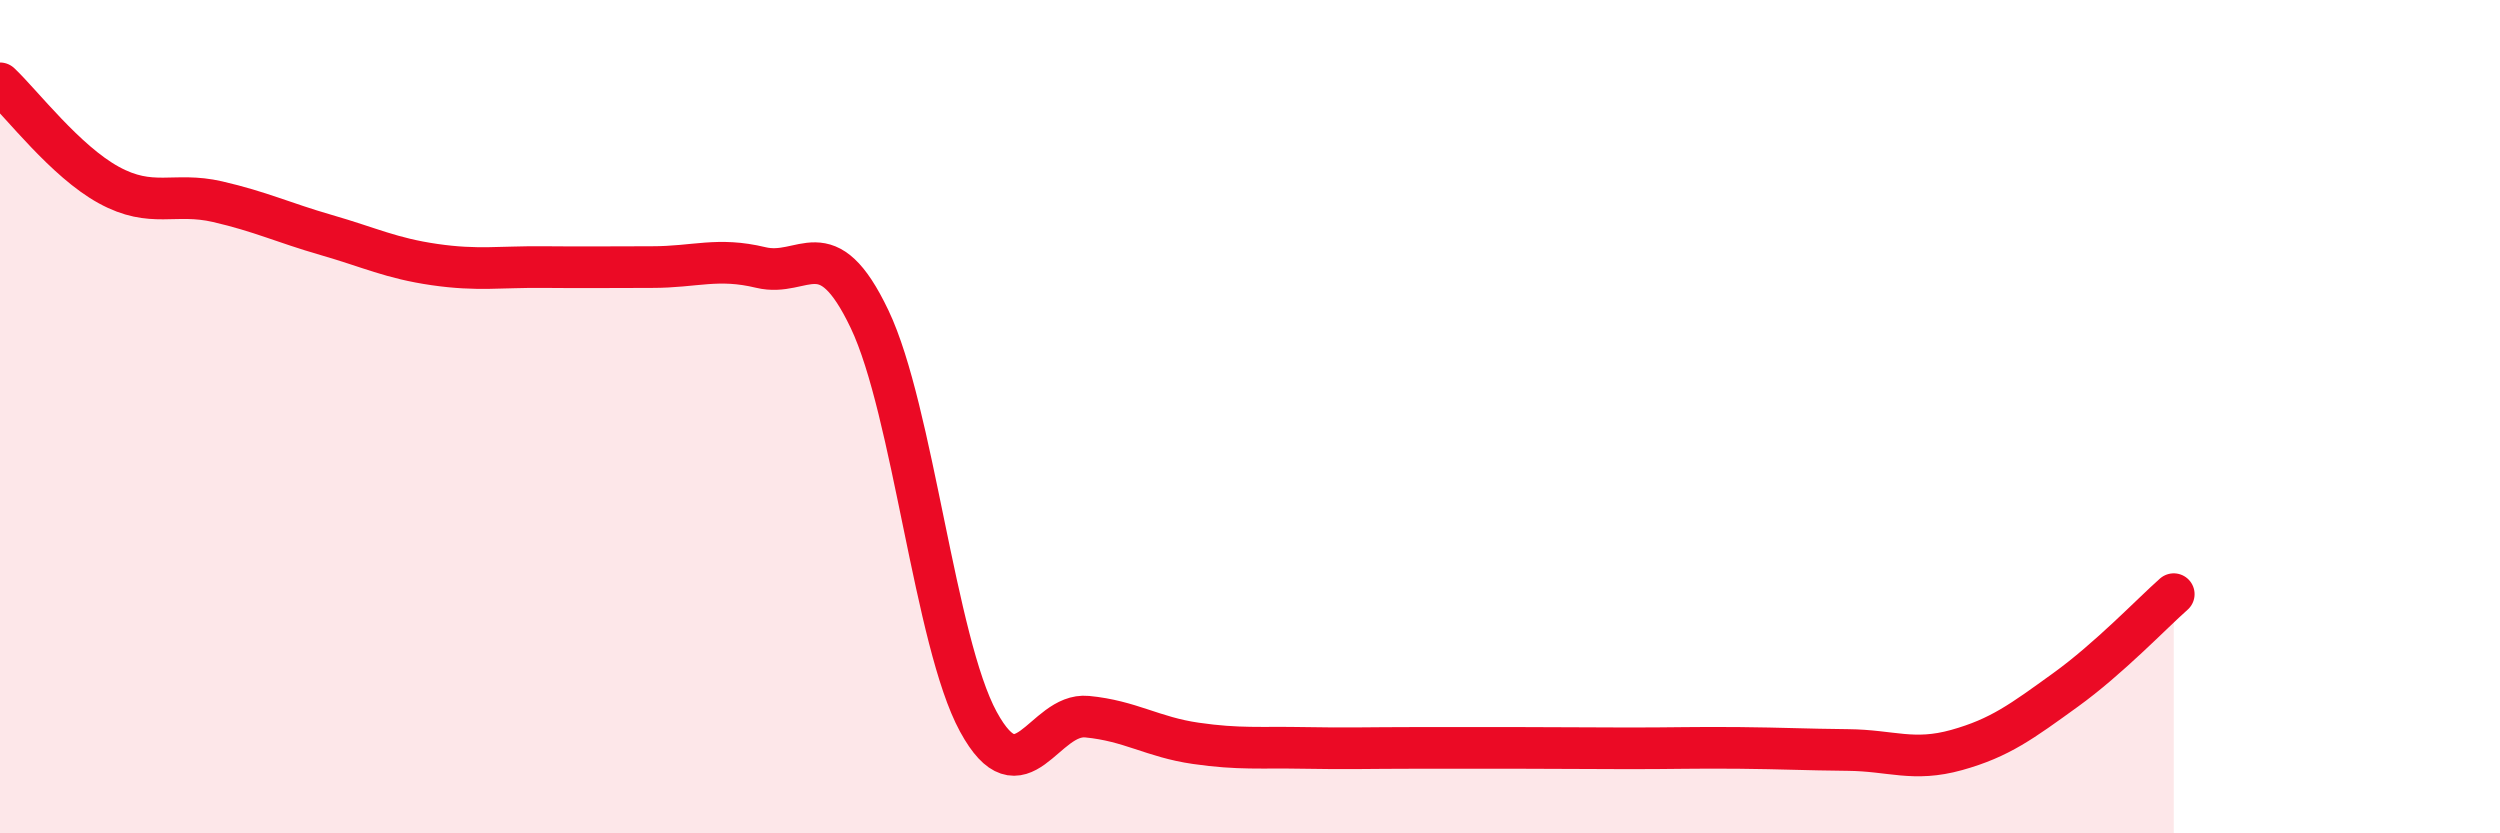
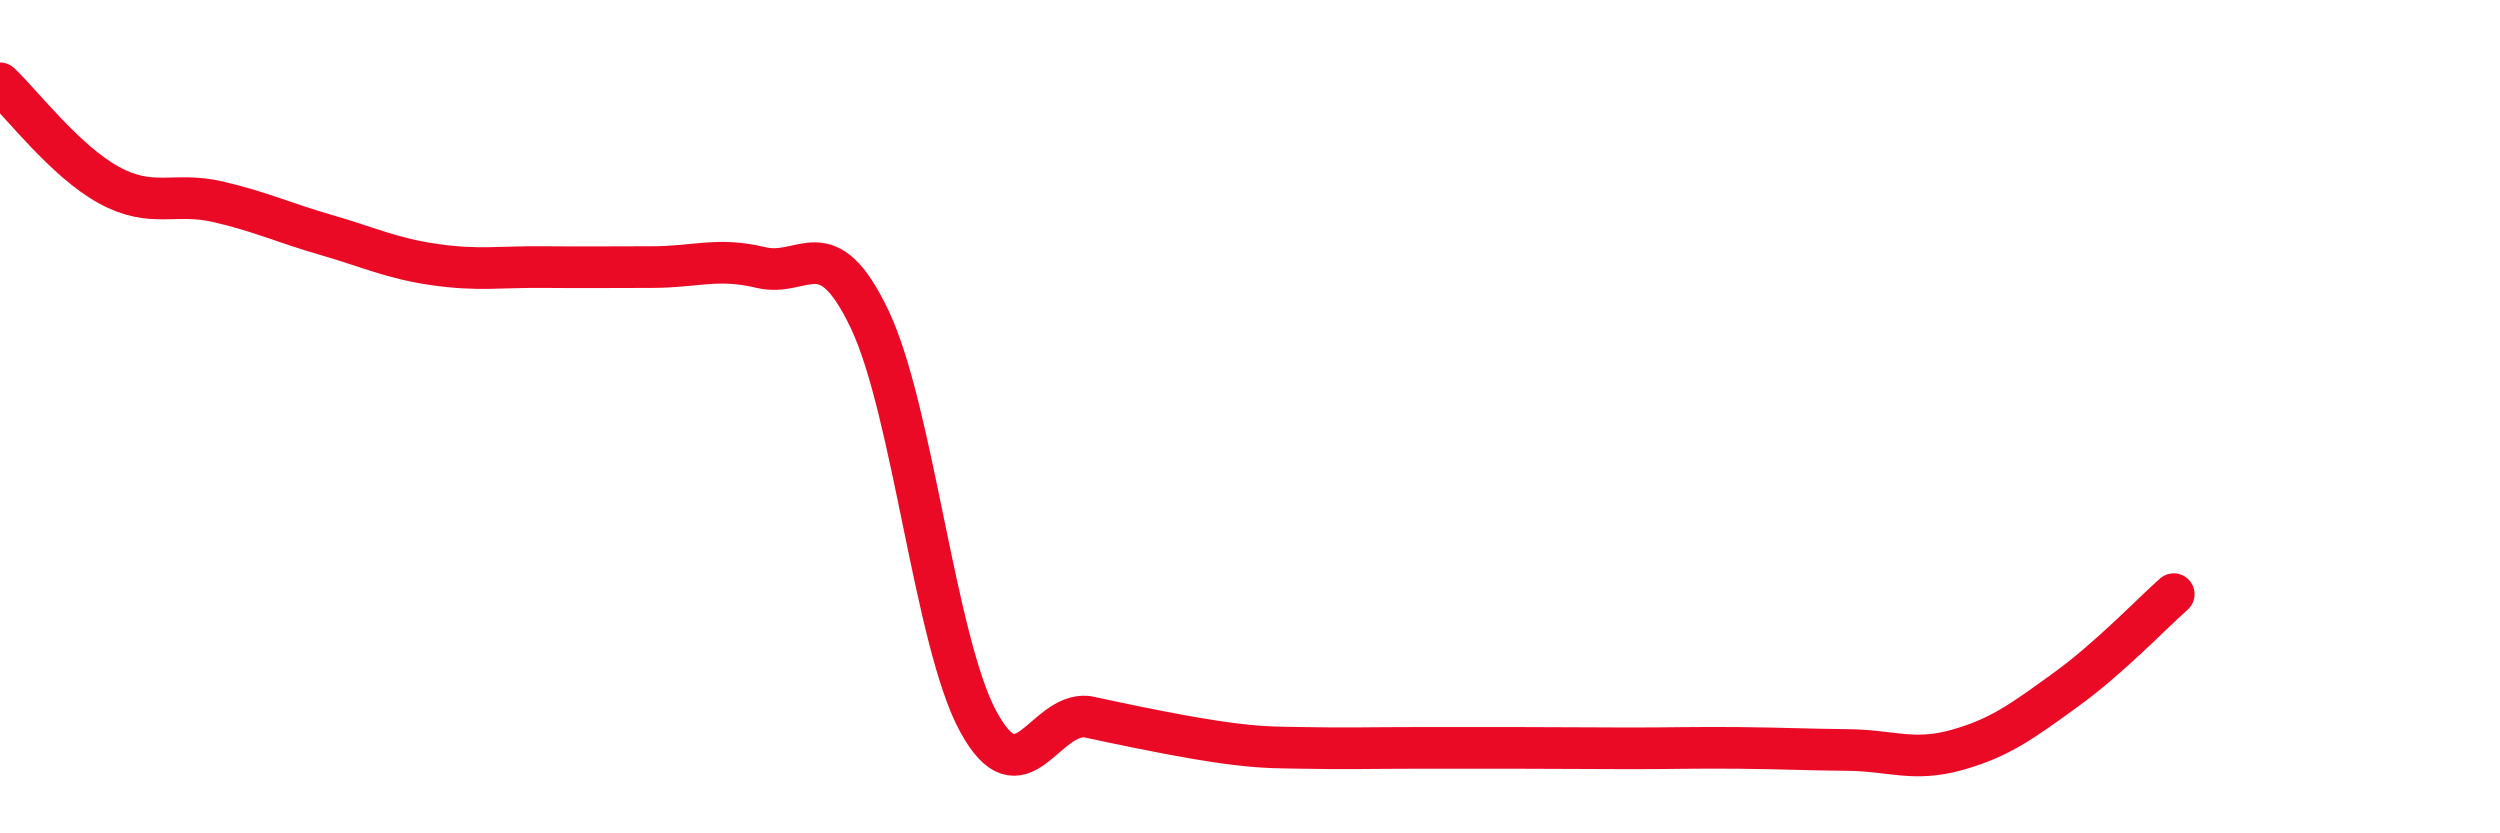
<svg xmlns="http://www.w3.org/2000/svg" width="60" height="20" viewBox="0 0 60 20">
-   <path d="M 0,2 C 0.52,2.49 1.57,3.87 2.61,4.44 C 3.65,5.01 4.18,4.6 5.22,4.84 C 6.26,5.08 6.79,5.34 7.83,5.64 C 8.87,5.94 9.39,6.2 10.43,6.35 C 11.47,6.5 12,6.4 13.04,6.41 C 14.08,6.42 14.61,6.41 15.65,6.41 C 16.69,6.41 17.22,6.17 18.26,6.42 C 19.3,6.67 19.83,5.48 20.87,7.66 C 21.91,9.84 22.44,15.41 23.48,17.32 C 24.52,19.23 25.05,17.1 26.09,17.2 C 27.13,17.3 27.66,17.69 28.7,17.84 C 29.74,17.99 30.26,17.93 31.3,17.95 C 32.34,17.97 32.87,17.95 33.91,17.95 C 34.95,17.95 35.48,17.95 36.52,17.95 C 37.56,17.95 38.09,17.96 39.13,17.96 C 40.17,17.96 40.7,17.94 41.74,17.95 C 42.78,17.96 43.31,17.99 44.35,18 C 45.39,18.01 45.92,18.29 46.96,18 C 48,17.71 48.53,17.31 49.57,16.56 C 50.61,15.81 51.65,14.72 52.17,14.26L52.17 20L0 20Z" fill="#EB0A25" opacity="0.1" stroke-linecap="round" stroke-linejoin="round" />
-   <path d="M 0,2 C 0.52,2.49 1.57,3.87 2.61,4.44 C 3.65,5.01 4.18,4.6 5.22,4.84 C 6.26,5.08 6.79,5.34 7.83,5.64 C 8.87,5.94 9.39,6.2 10.43,6.35 C 11.47,6.5 12,6.4 13.04,6.41 C 14.08,6.42 14.61,6.41 15.65,6.41 C 16.69,6.41 17.22,6.17 18.26,6.42 C 19.3,6.67 19.83,5.48 20.87,7.66 C 21.91,9.84 22.44,15.41 23.48,17.32 C 24.52,19.23 25.05,17.1 26.09,17.2 C 27.13,17.3 27.66,17.69 28.7,17.84 C 29.74,17.99 30.26,17.93 31.3,17.95 C 32.34,17.97 32.87,17.95 33.91,17.95 C 34.95,17.95 35.48,17.95 36.52,17.95 C 37.56,17.95 38.09,17.96 39.13,17.96 C 40.17,17.96 40.7,17.94 41.74,17.95 C 42.78,17.96 43.31,17.99 44.35,18 C 45.39,18.01 45.92,18.29 46.96,18 C 48,17.71 48.53,17.31 49.57,16.56 C 50.61,15.81 51.65,14.72 52.17,14.26" stroke="#EB0A25" stroke-width="1" fill="none" stroke-linecap="round" stroke-linejoin="round" />
+   <path d="M 0,2 C 0.52,2.49 1.57,3.87 2.61,4.44 C 3.65,5.01 4.18,4.6 5.22,4.84 C 6.26,5.08 6.79,5.34 7.83,5.64 C 8.87,5.94 9.39,6.2 10.43,6.35 C 11.47,6.5 12,6.4 13.04,6.41 C 14.08,6.42 14.61,6.41 15.65,6.41 C 16.69,6.41 17.22,6.17 18.26,6.42 C 19.3,6.67 19.83,5.48 20.87,7.66 C 21.91,9.84 22.44,15.41 23.48,17.32 C 24.52,19.23 25.05,17.1 26.09,17.2 C 29.74,17.99 30.26,17.93 31.3,17.95 C 32.34,17.97 32.87,17.95 33.91,17.95 C 34.95,17.95 35.48,17.95 36.52,17.95 C 37.56,17.95 38.09,17.96 39.13,17.96 C 40.17,17.96 40.7,17.94 41.74,17.95 C 42.78,17.96 43.31,17.99 44.35,18 C 45.39,18.01 45.92,18.29 46.96,18 C 48,17.71 48.53,17.31 49.57,16.56 C 50.61,15.81 51.65,14.72 52.17,14.26" stroke="#EB0A25" stroke-width="1" fill="none" stroke-linecap="round" stroke-linejoin="round" />
</svg>